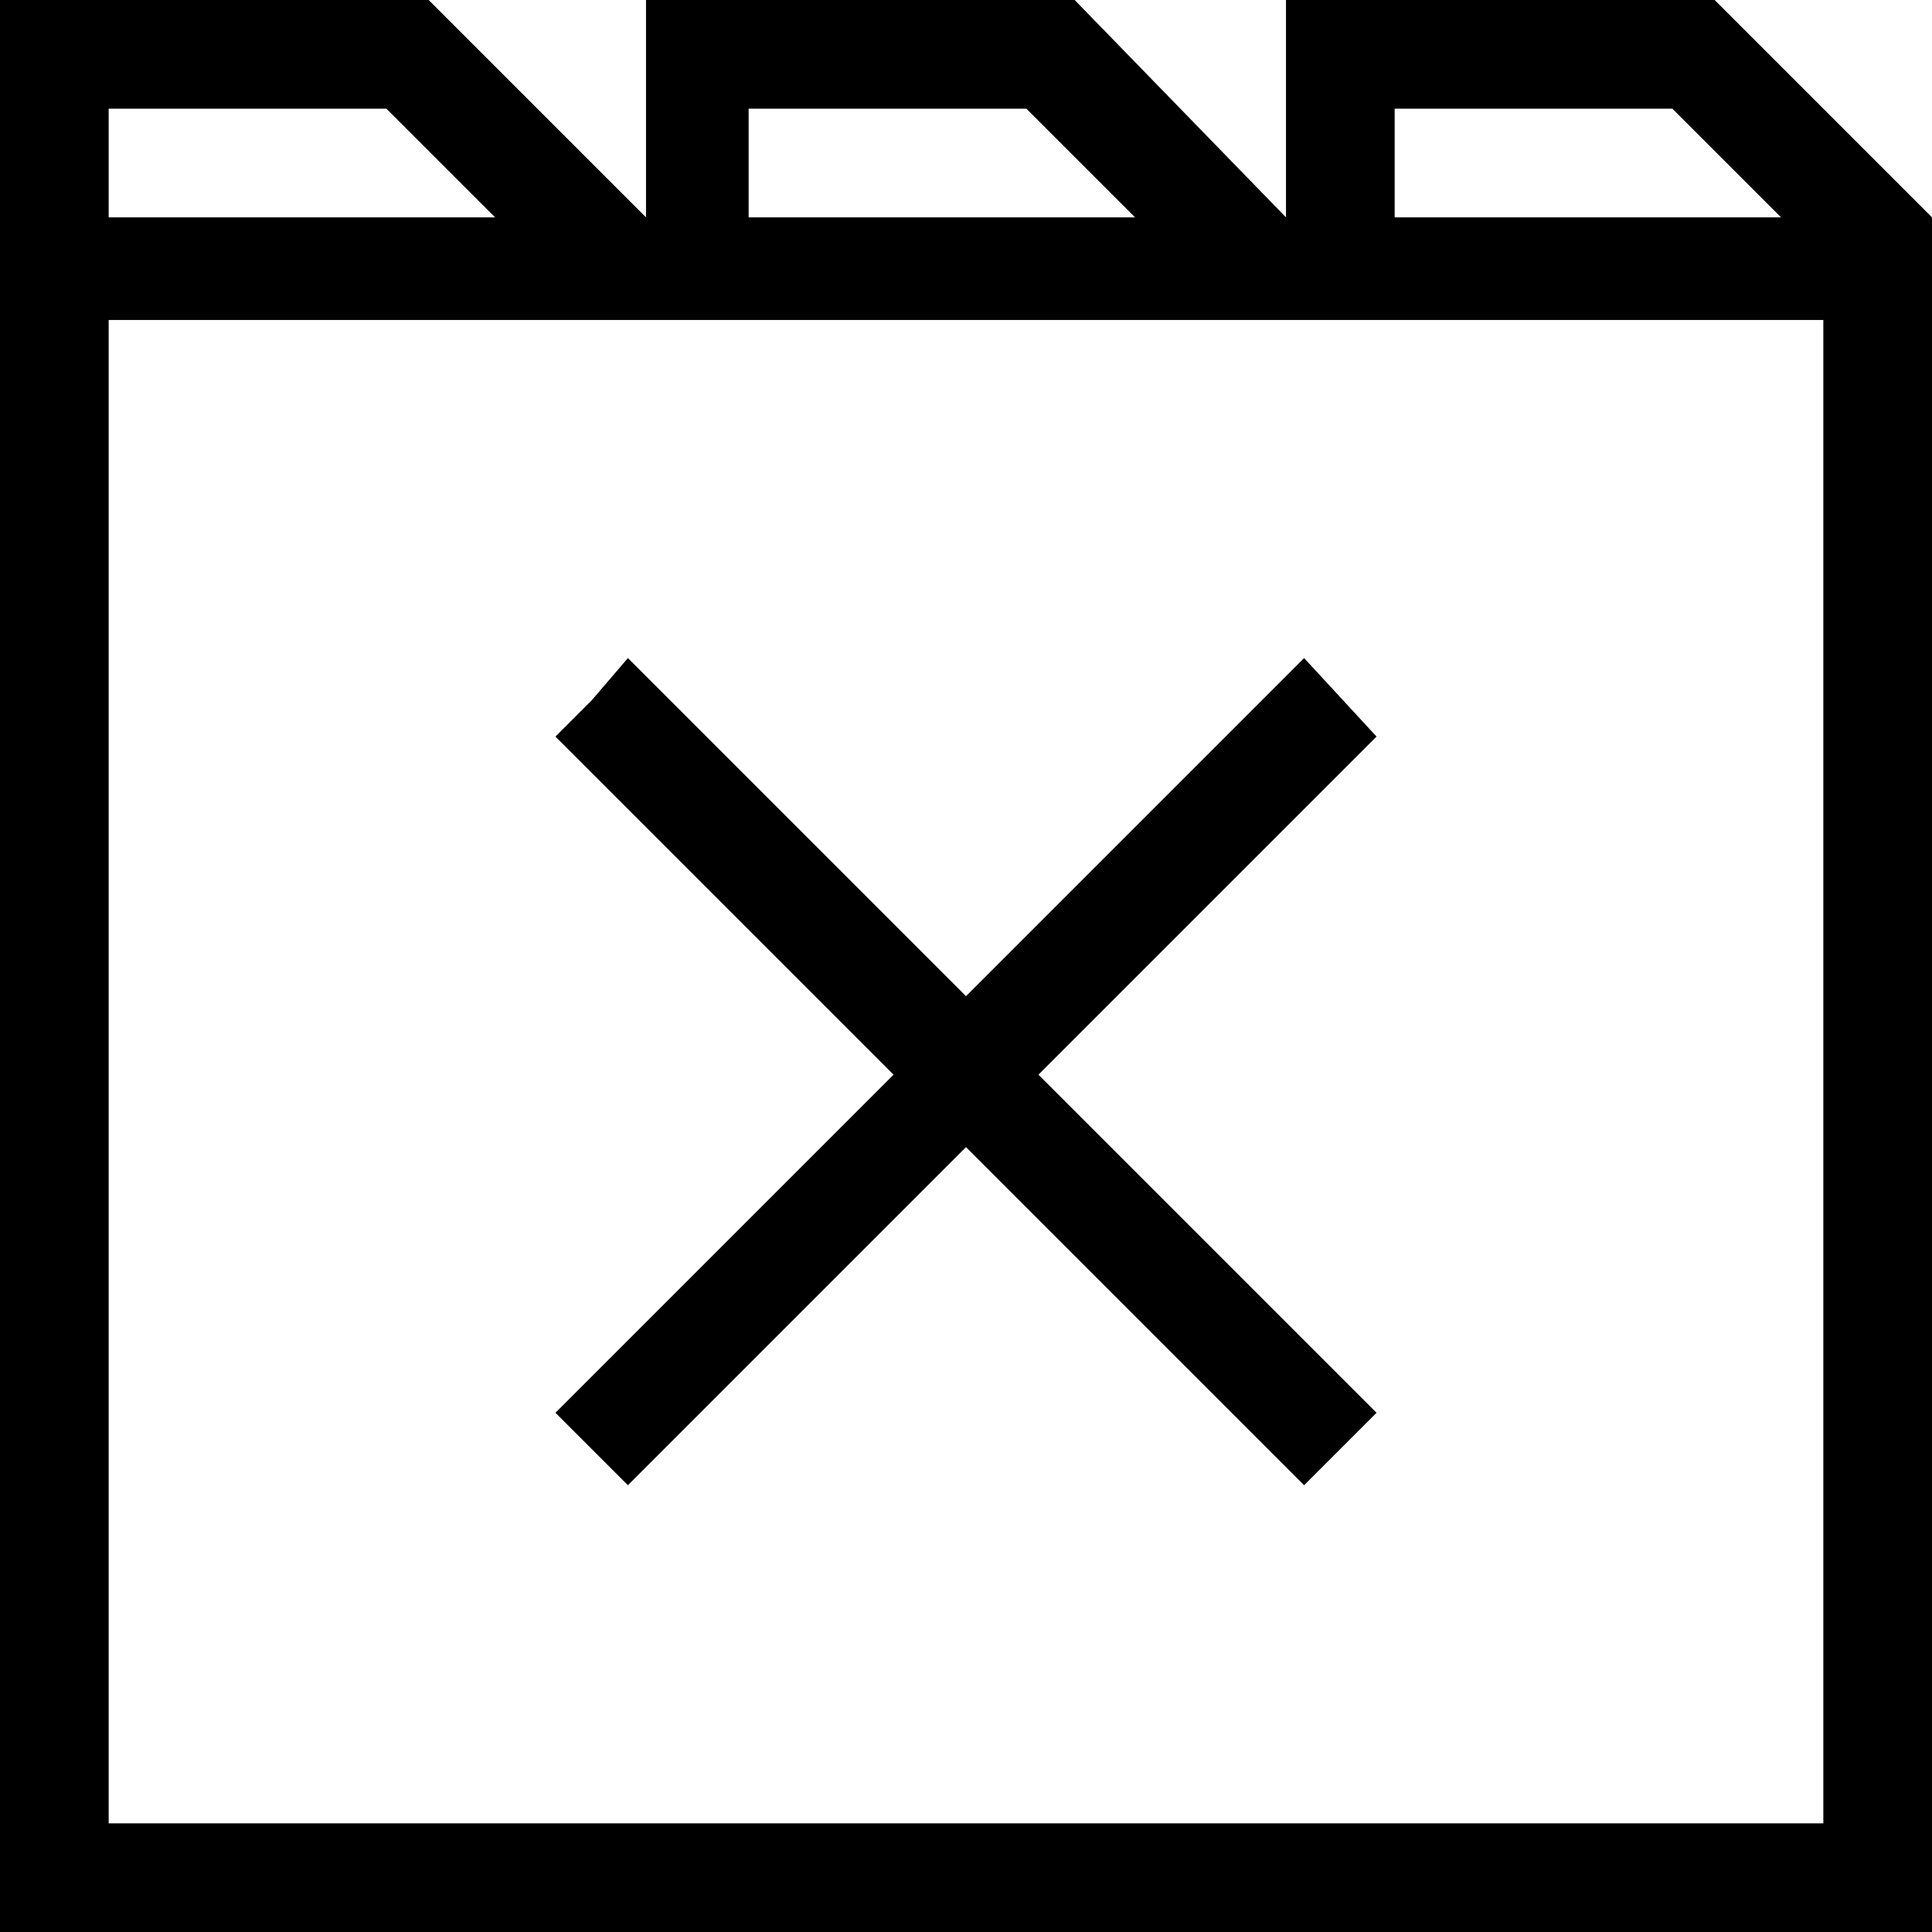
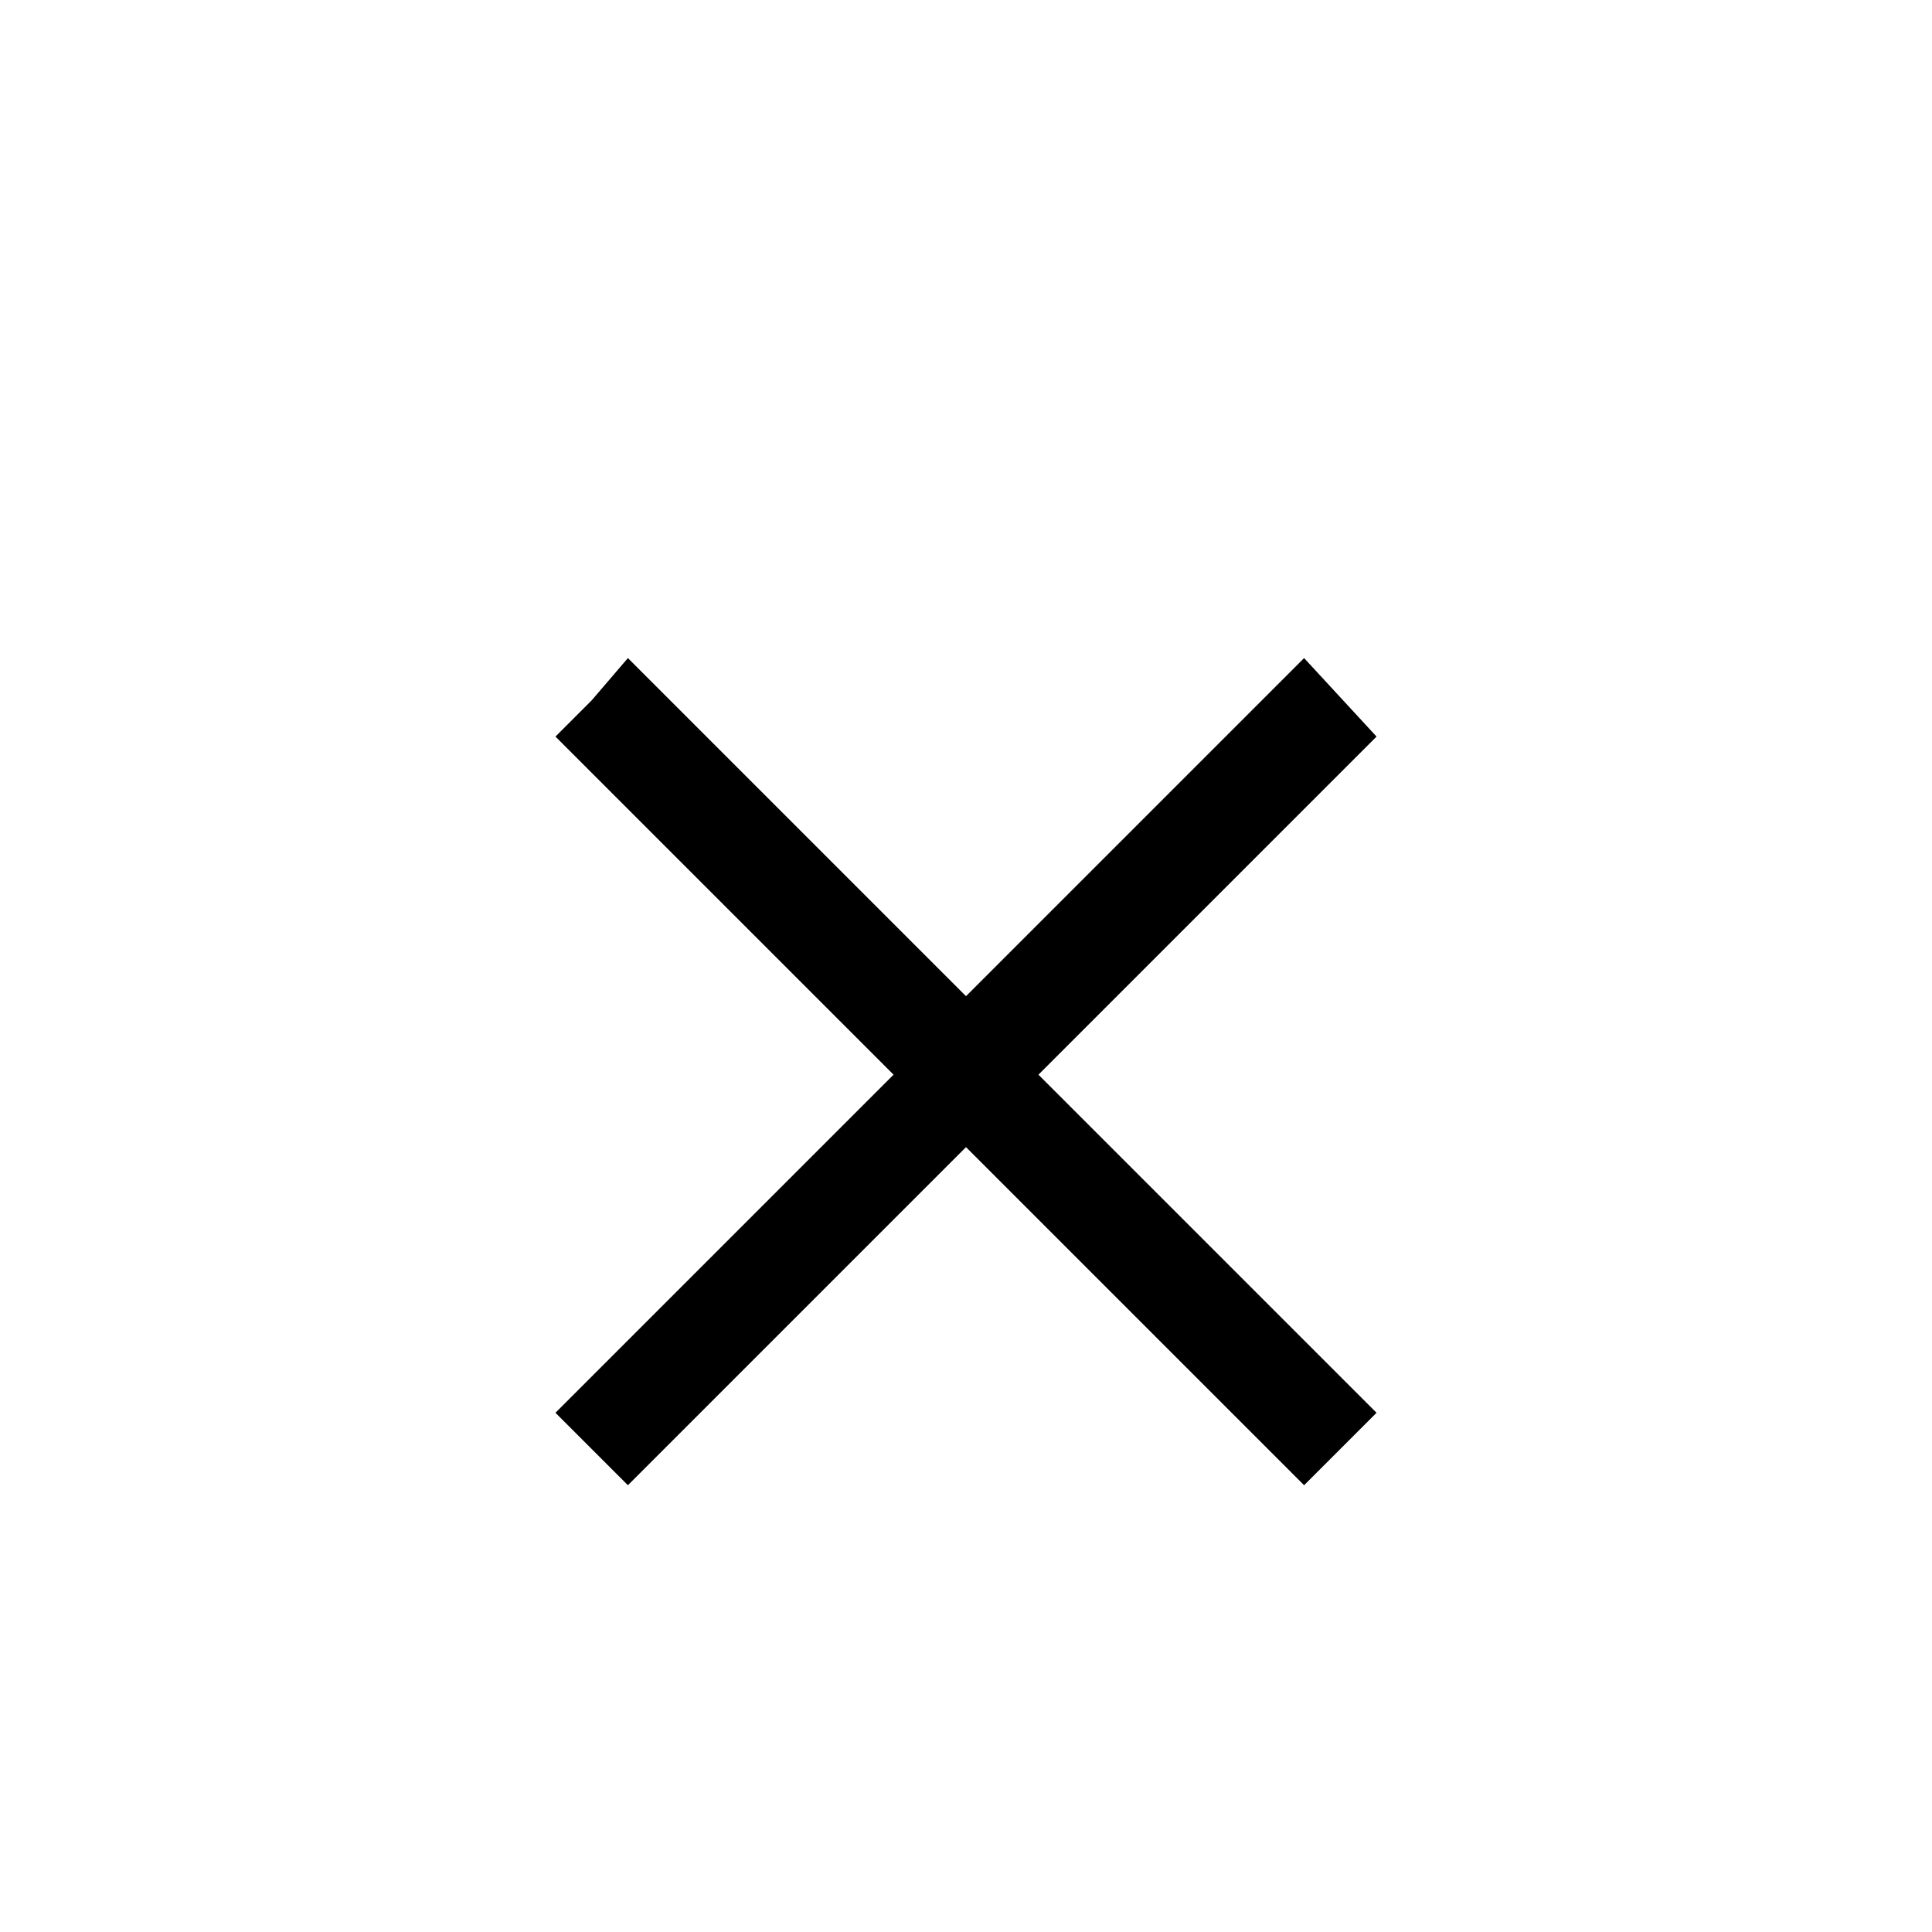
<svg xmlns="http://www.w3.org/2000/svg" viewBox="0 0 32 32">
  <polygon points="17.2 17.8 22.8 23.4 22.2 24 21.6 24.6 16 19 10.4 24.6 9.2 23.4 14.8 17.8 9.2 12.2 9.8 11.6 10.4 10.9 16 16.5 21.6 10.9 22.8 12.2 17.2 17.8" />
-   <path d="M28.4,0H21.3V3.6L17.8,0H10.7V3.6L7.1,0H0V32H32V3.6ZM23.1,1.8h4.6l1.8,1.8H23.1Zm-10.7,0H17l1.8,1.8H12.4ZM1.8,1.8H6.4L8.2,3.6H1.8ZM30.2,30.2H1.8V5.3H30.2Z" />
</svg>